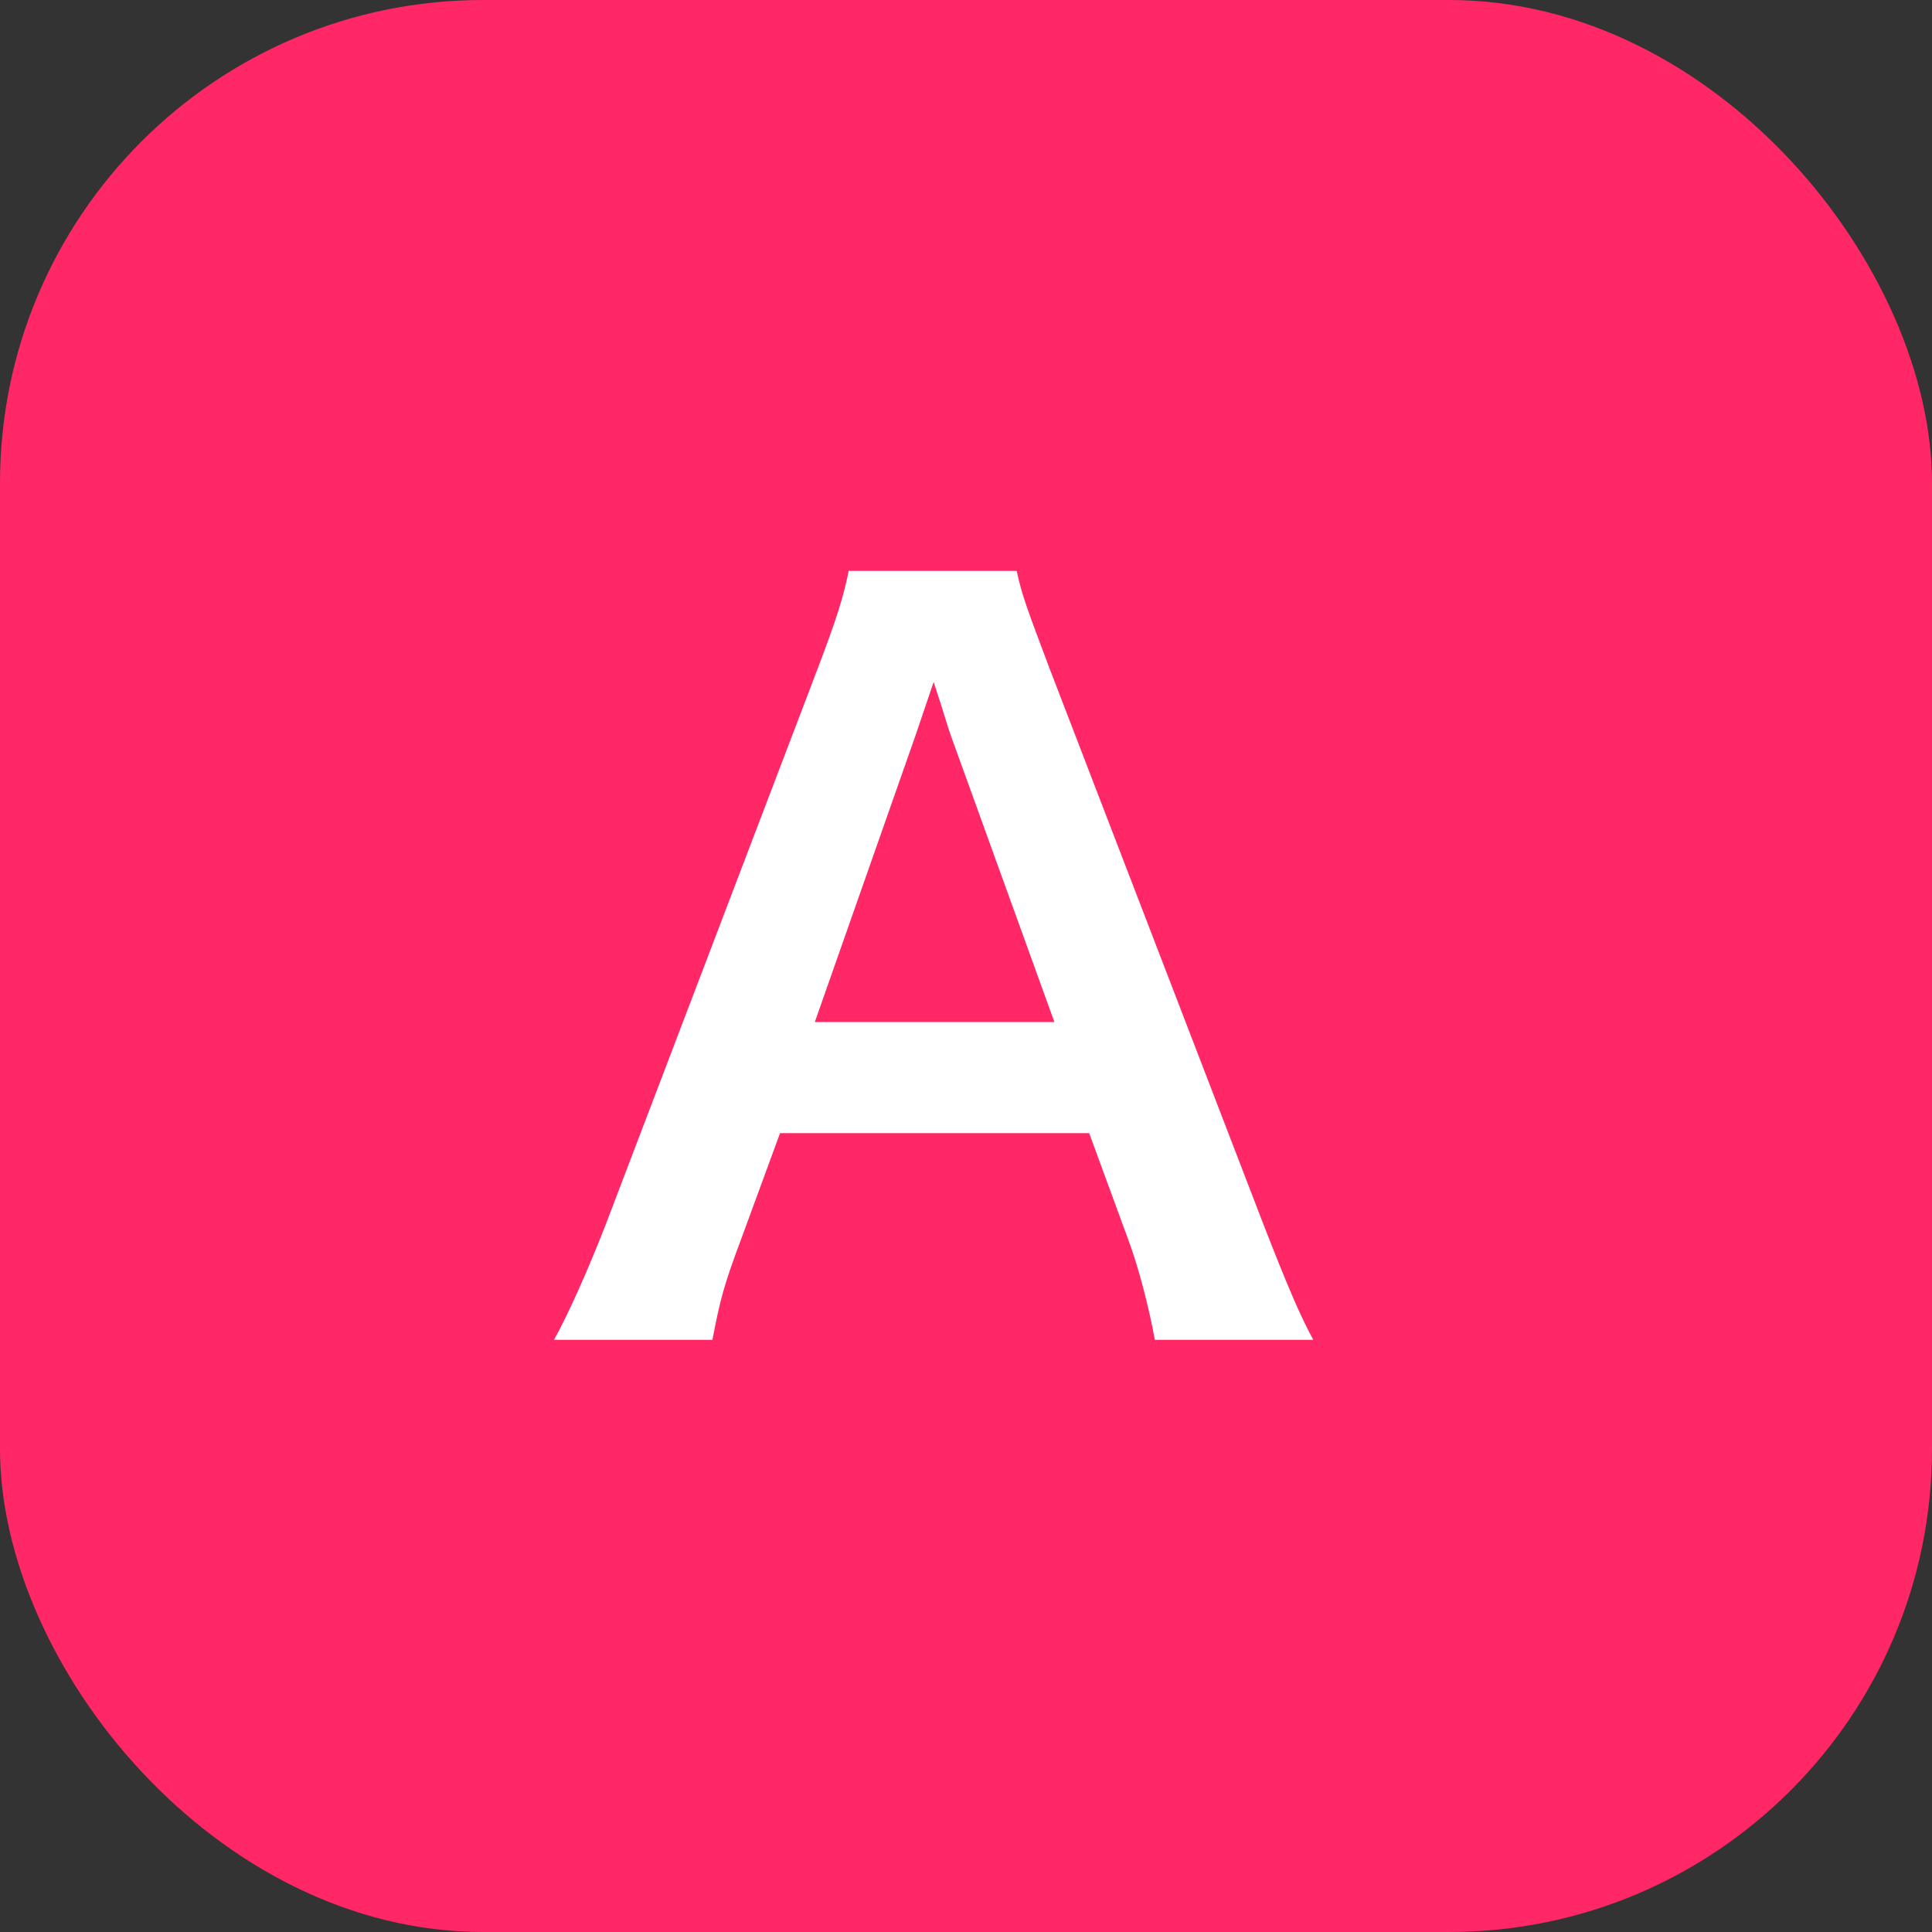
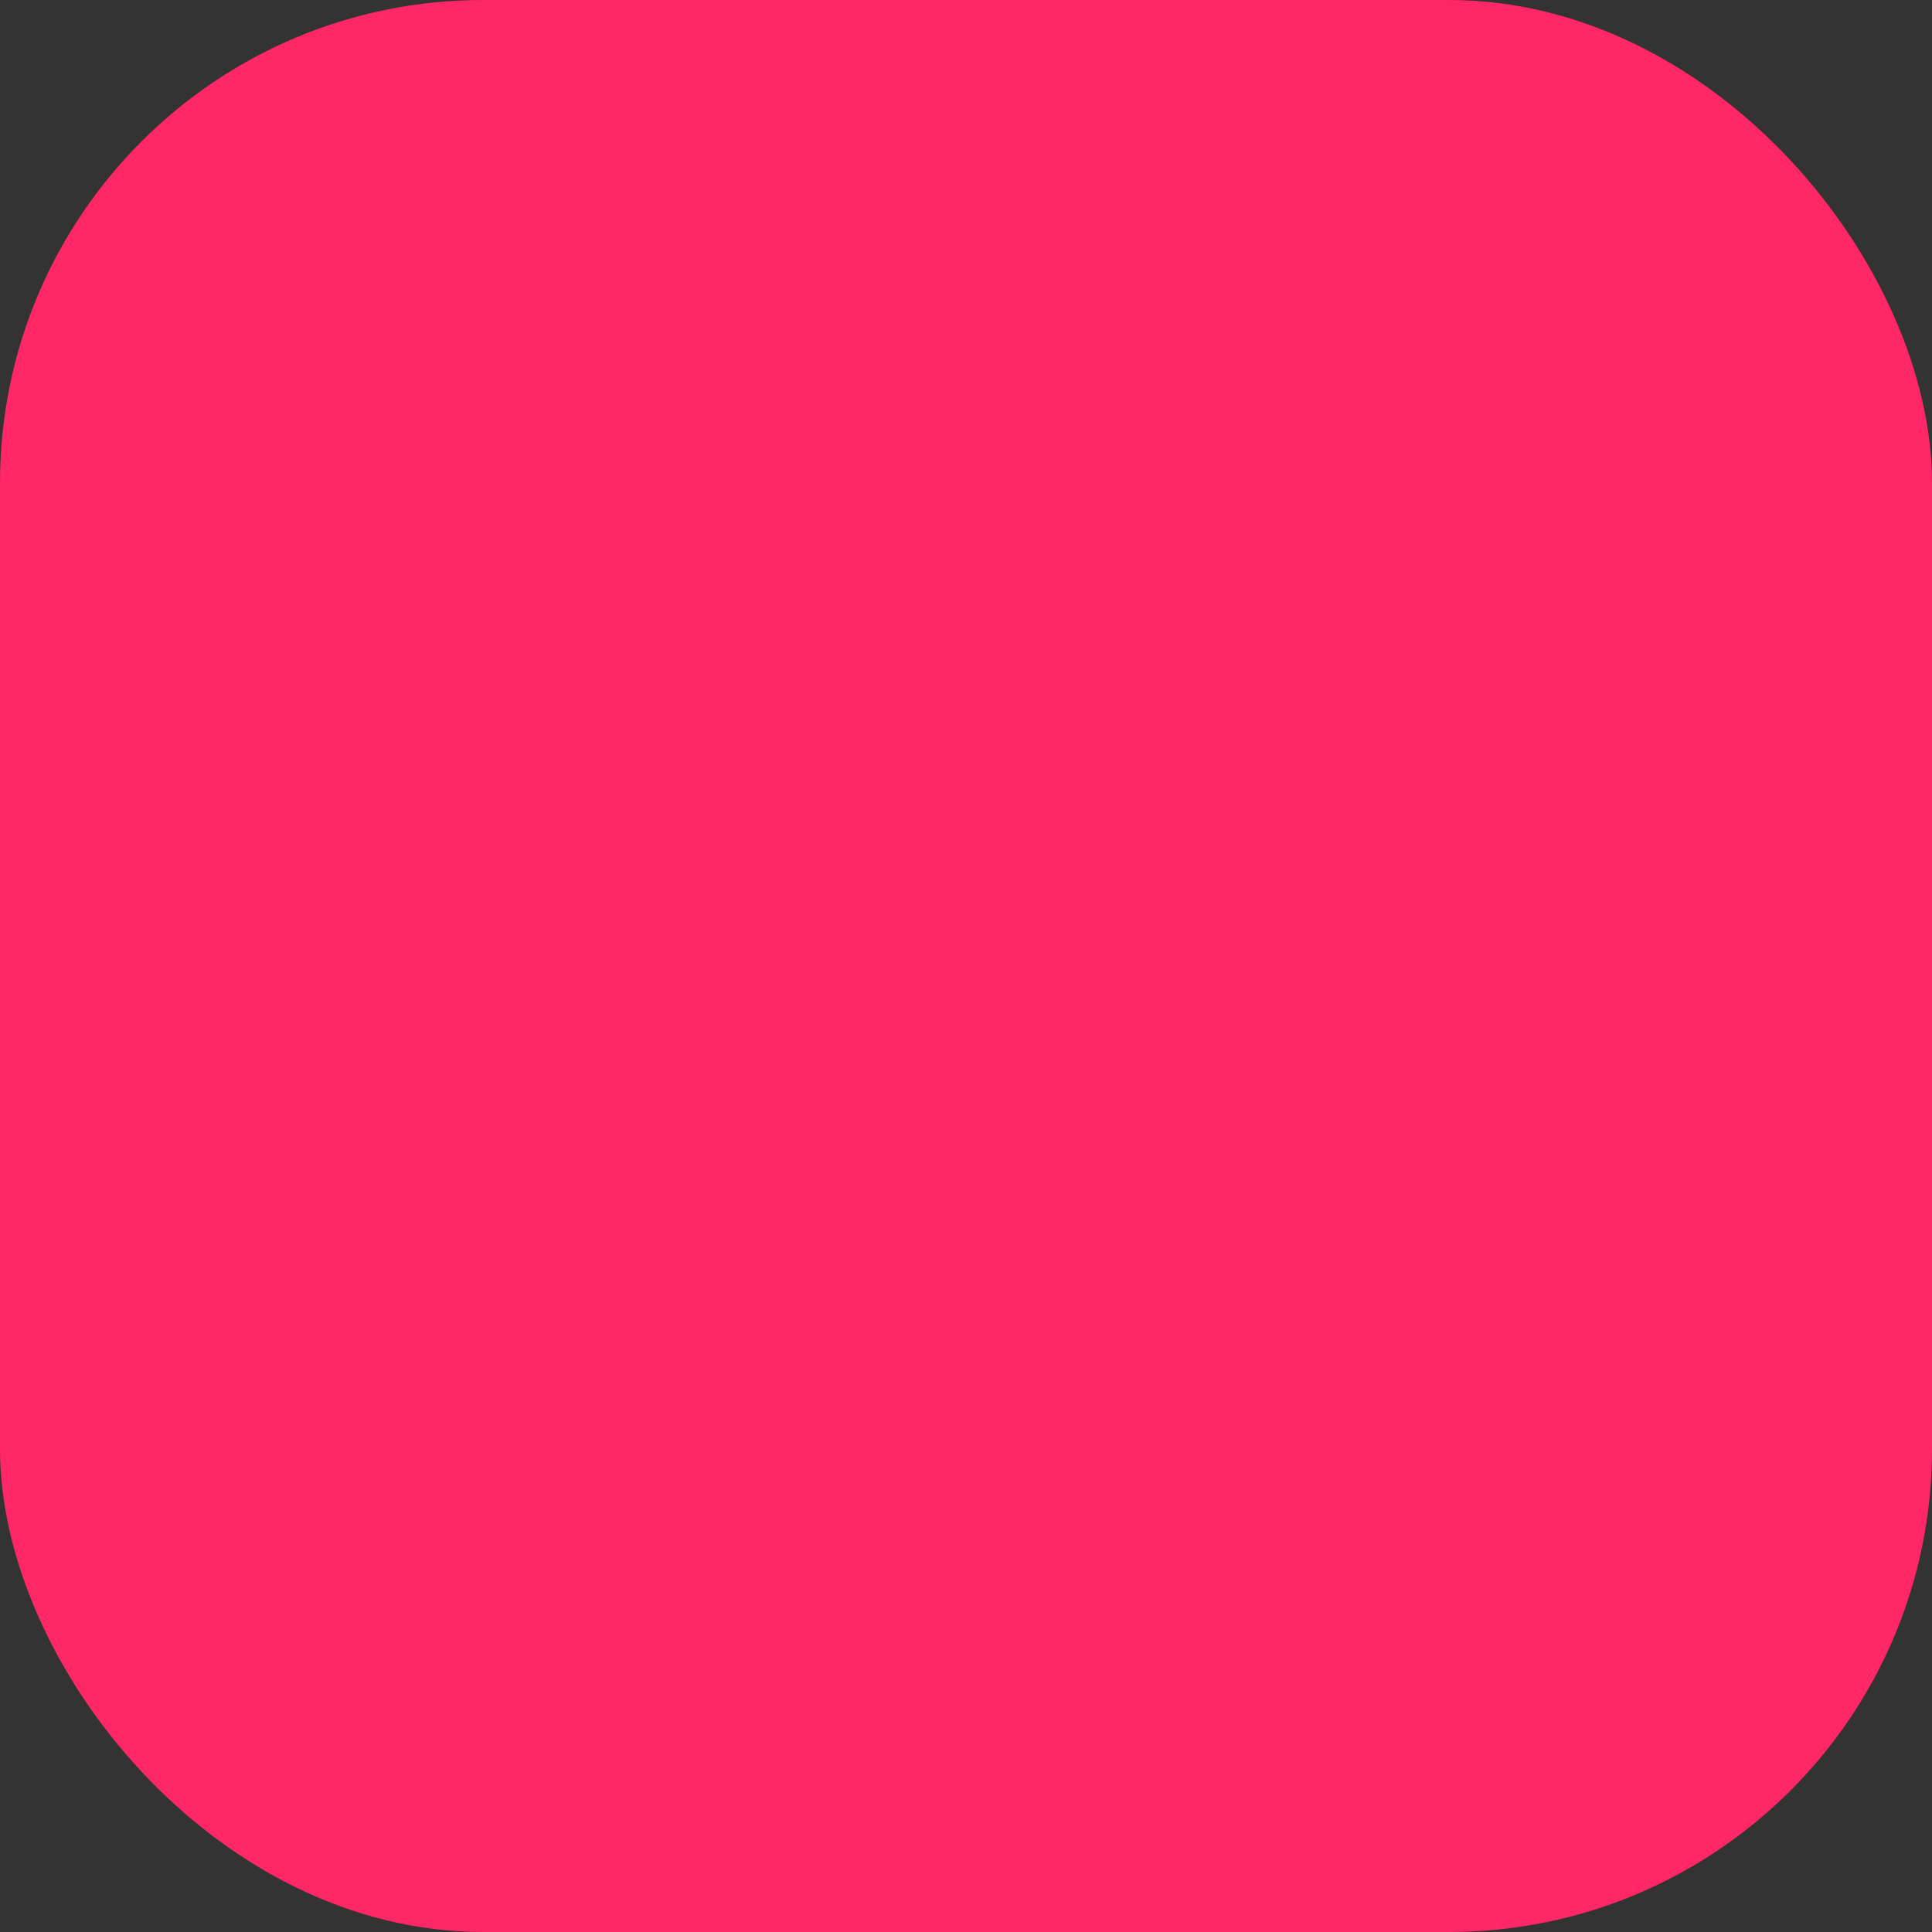
<svg xmlns="http://www.w3.org/2000/svg" width="32" height="32" viewBox="0 0 32 32" fill="none">
  <rect x="0" y="0" width="32" height="32" fill="#333333" stroke="none" />
  <rect width="32" height="32" rx="8" fill="#FF2765" />
-   <path d="M21.752 22.192H19.128C19.032 21.664 18.856 20.976 18.68 20.512L18.04 18.768H12.92L12.28 20.512C11.992 21.28 11.928 21.52 11.8 22.192H9.176C9.416 21.76 9.736 21.04 10.024 20.304L13.544 11.072C13.848 10.272 13.976 9.872 14.056 9.456H16.84C16.92 9.84 17.016 10.096 17.384 11.072L20.936 20.304C21.336 21.328 21.528 21.776 21.752 22.192ZM17.464 16.928L15.752 12.192C15.688 12.016 15.64 11.824 15.464 11.296C15.208 12.048 15.208 12.048 15.16 12.192L13.496 16.928H17.464Z" fill="white" />
</svg>